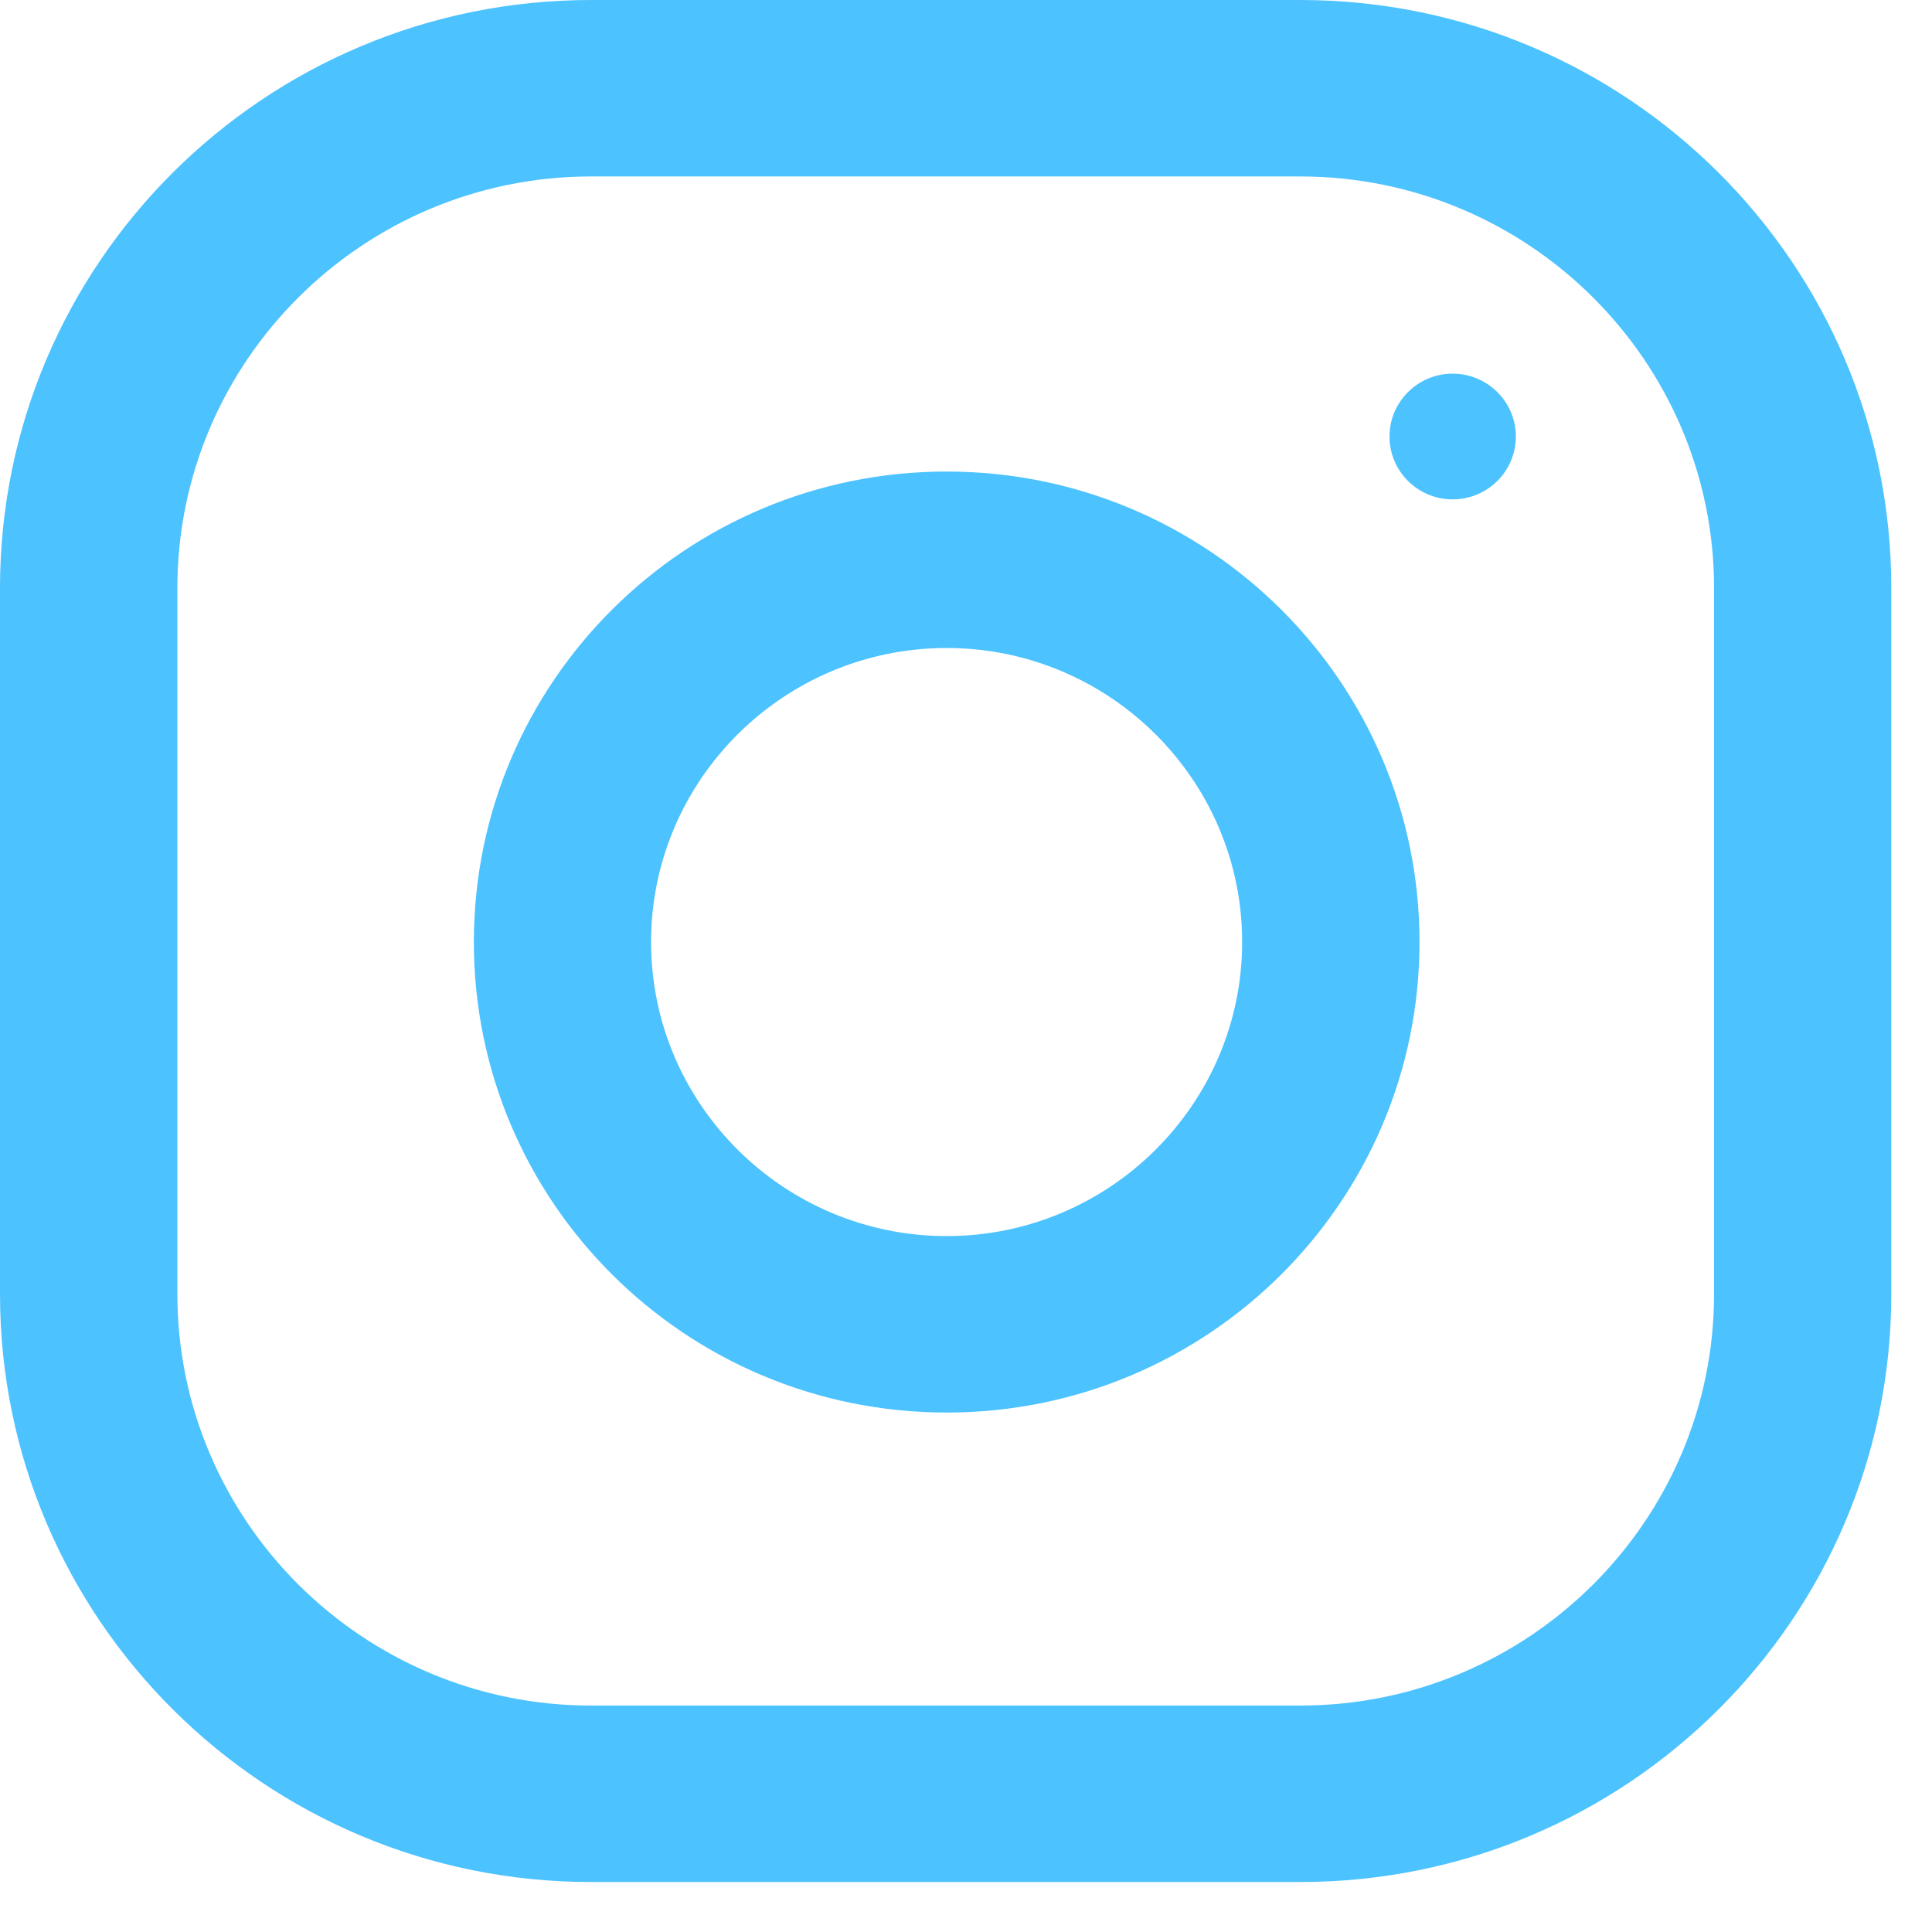
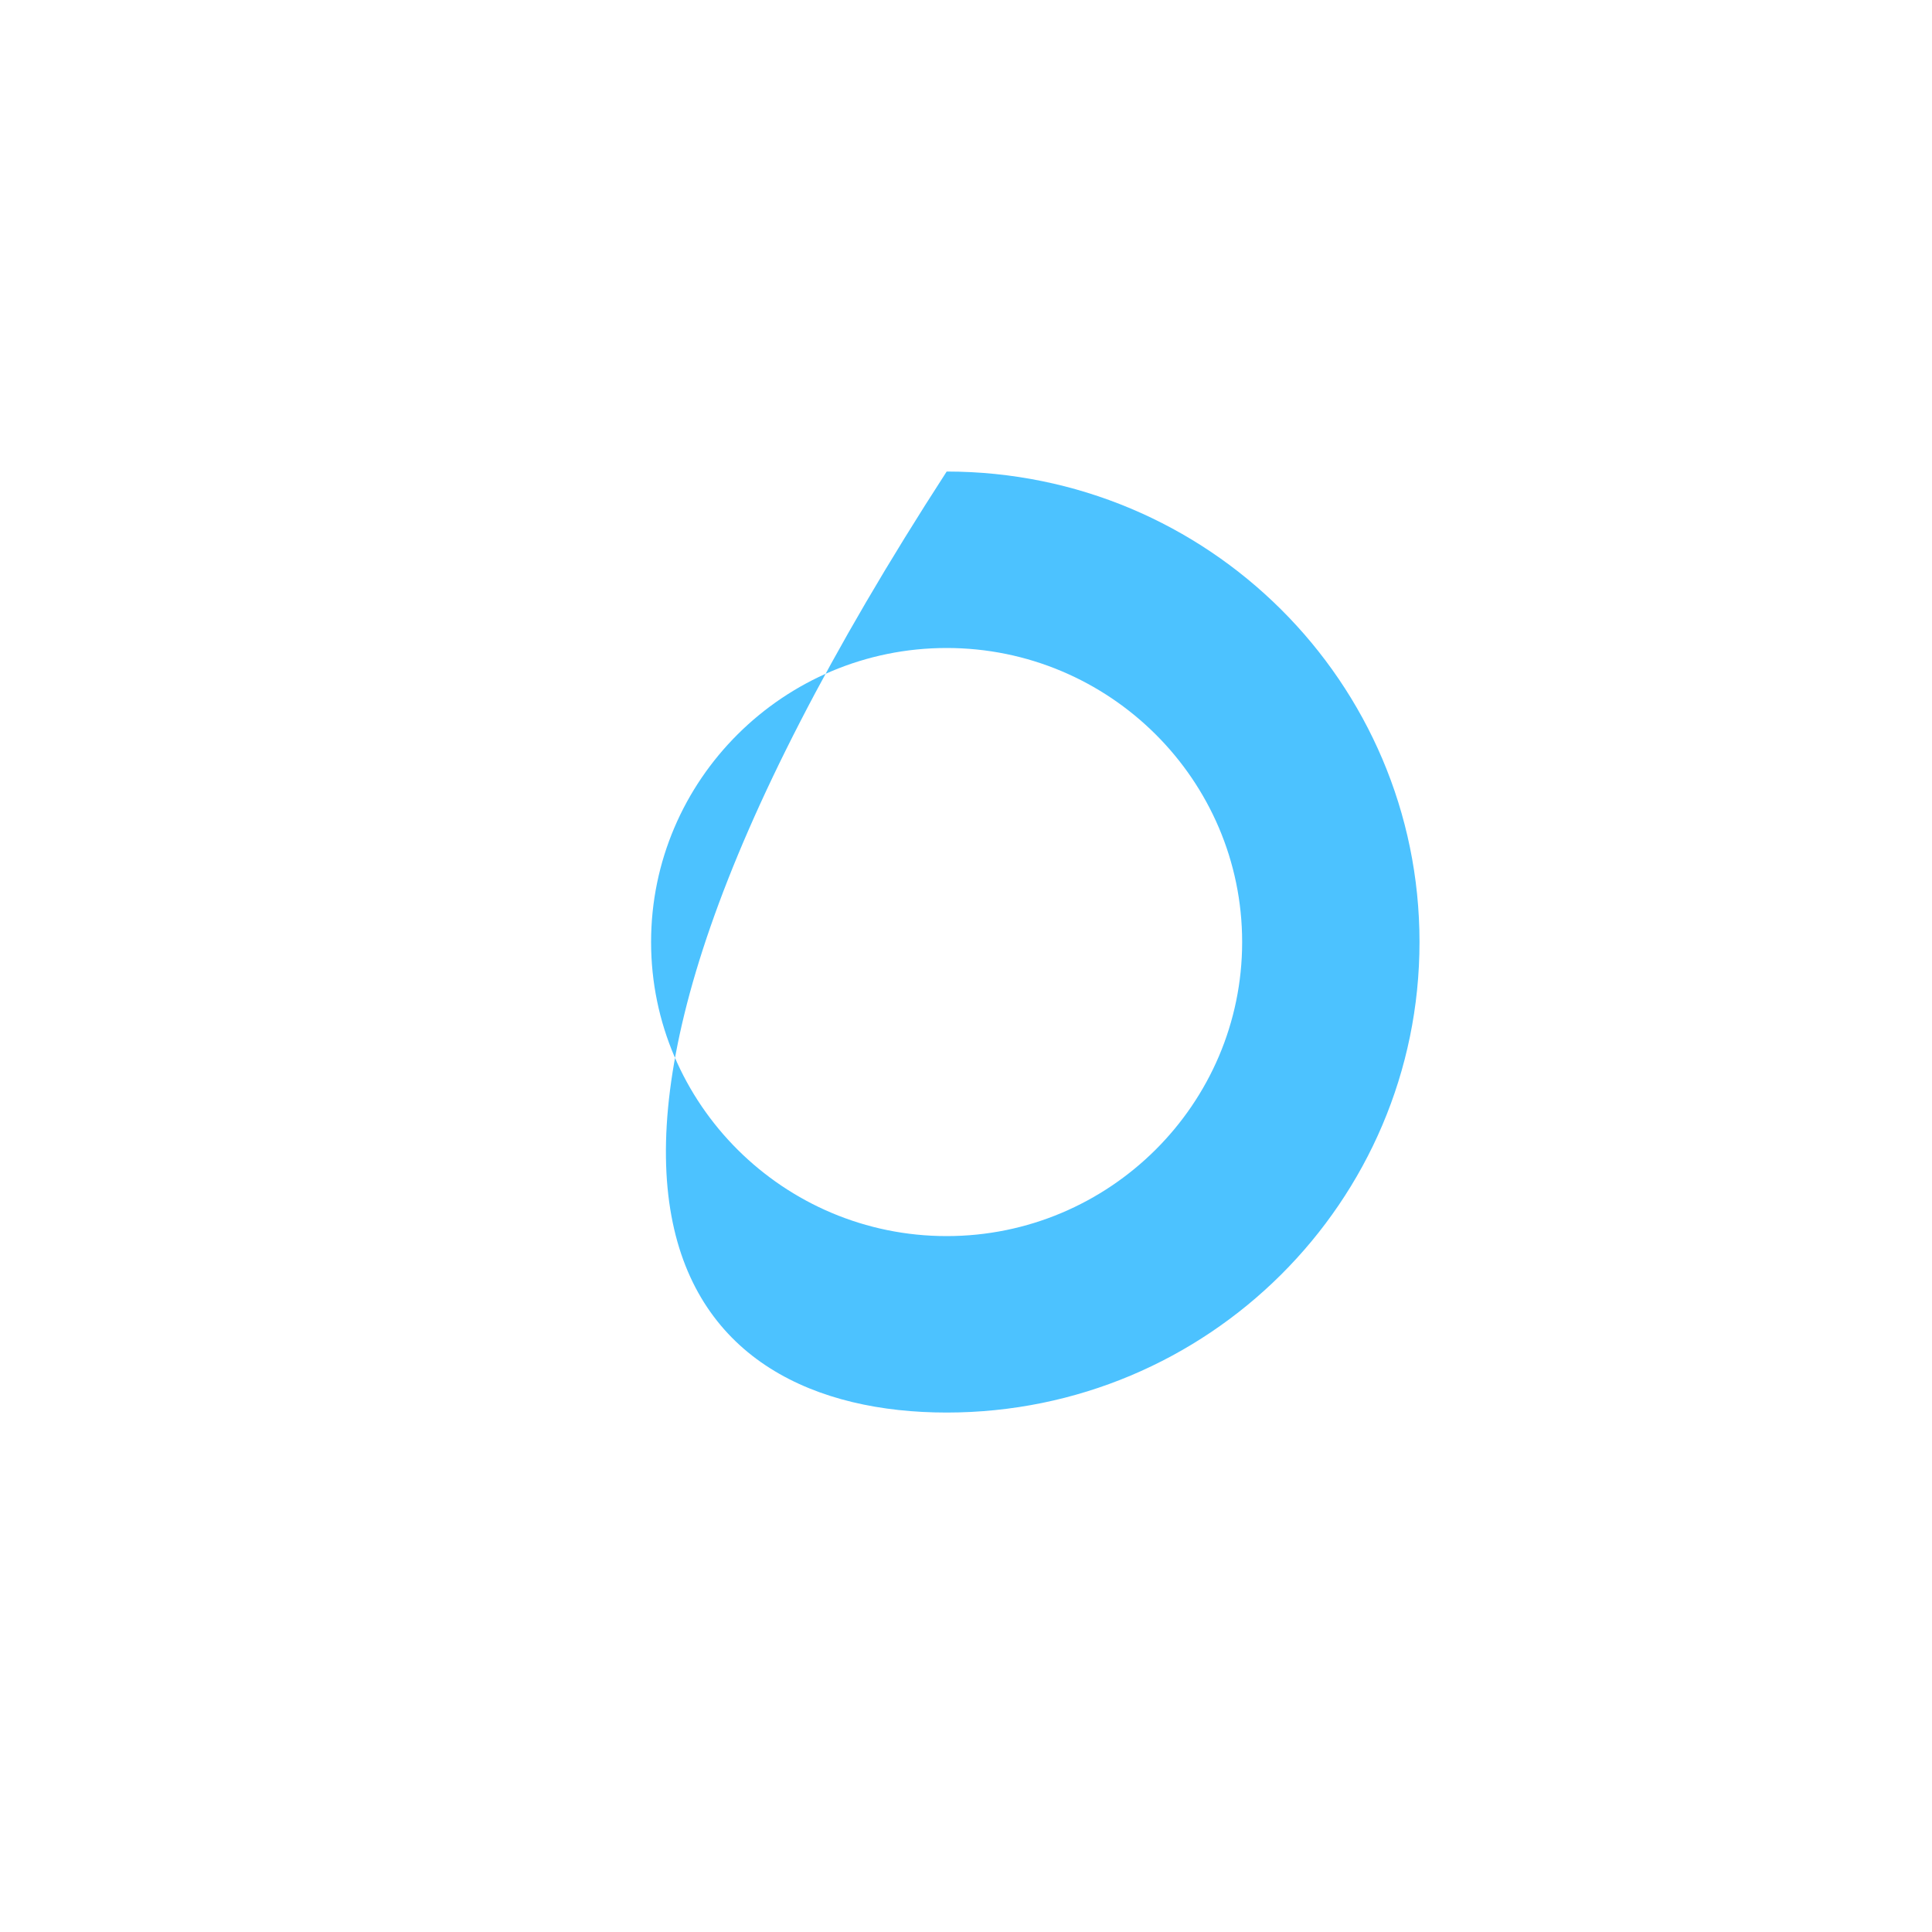
<svg xmlns="http://www.w3.org/2000/svg" width="15" height="15" viewBox="0 0 15 15" fill="none">
-   <path d="M10.095 0H4.589C2.055 0 0 2.045 0 4.566V10.046C0 12.567 2.055 14.612 4.589 14.612H10.095C12.629 14.612 14.684 12.567 14.684 10.046V4.566C14.684 2.045 12.629 0 10.095 0ZM13.308 10.046C13.308 11.808 11.867 13.242 10.095 13.242H4.589C2.818 13.242 1.377 11.808 1.377 10.046V4.566C1.377 2.804 2.818 1.37 4.589 1.37H10.095C11.867 1.37 13.308 2.804 13.308 4.566V10.046Z" fill="#4CC2FF" />
-   <path d="M7.35 3.661C5.322 3.661 3.679 5.297 3.679 7.314C3.679 9.331 5.322 10.967 7.35 10.967C9.377 10.967 11.021 9.331 11.021 7.314C11.021 5.297 9.377 3.661 7.35 3.661ZM7.35 9.597C6.085 9.597 5.055 8.572 5.055 7.314C5.055 6.055 6.085 5.031 7.35 5.031C8.614 5.031 9.644 6.055 9.644 7.314C9.644 8.572 8.614 9.597 7.35 9.597Z" fill="#4CC2FF" />
-   <path d="M11.278 3.877C11.549 3.877 11.769 3.659 11.769 3.389C11.769 3.12 11.549 2.901 11.278 2.901C11.008 2.901 10.788 3.12 10.788 3.389C10.788 3.659 11.008 3.877 11.278 3.877Z" fill="#4CC2FF" />
+   <path d="M7.35 3.661C3.679 9.331 5.322 10.967 7.35 10.967C9.377 10.967 11.021 9.331 11.021 7.314C11.021 5.297 9.377 3.661 7.35 3.661ZM7.35 9.597C6.085 9.597 5.055 8.572 5.055 7.314C5.055 6.055 6.085 5.031 7.35 5.031C8.614 5.031 9.644 6.055 9.644 7.314C9.644 8.572 8.614 9.597 7.35 9.597Z" fill="#4CC2FF" />
</svg>